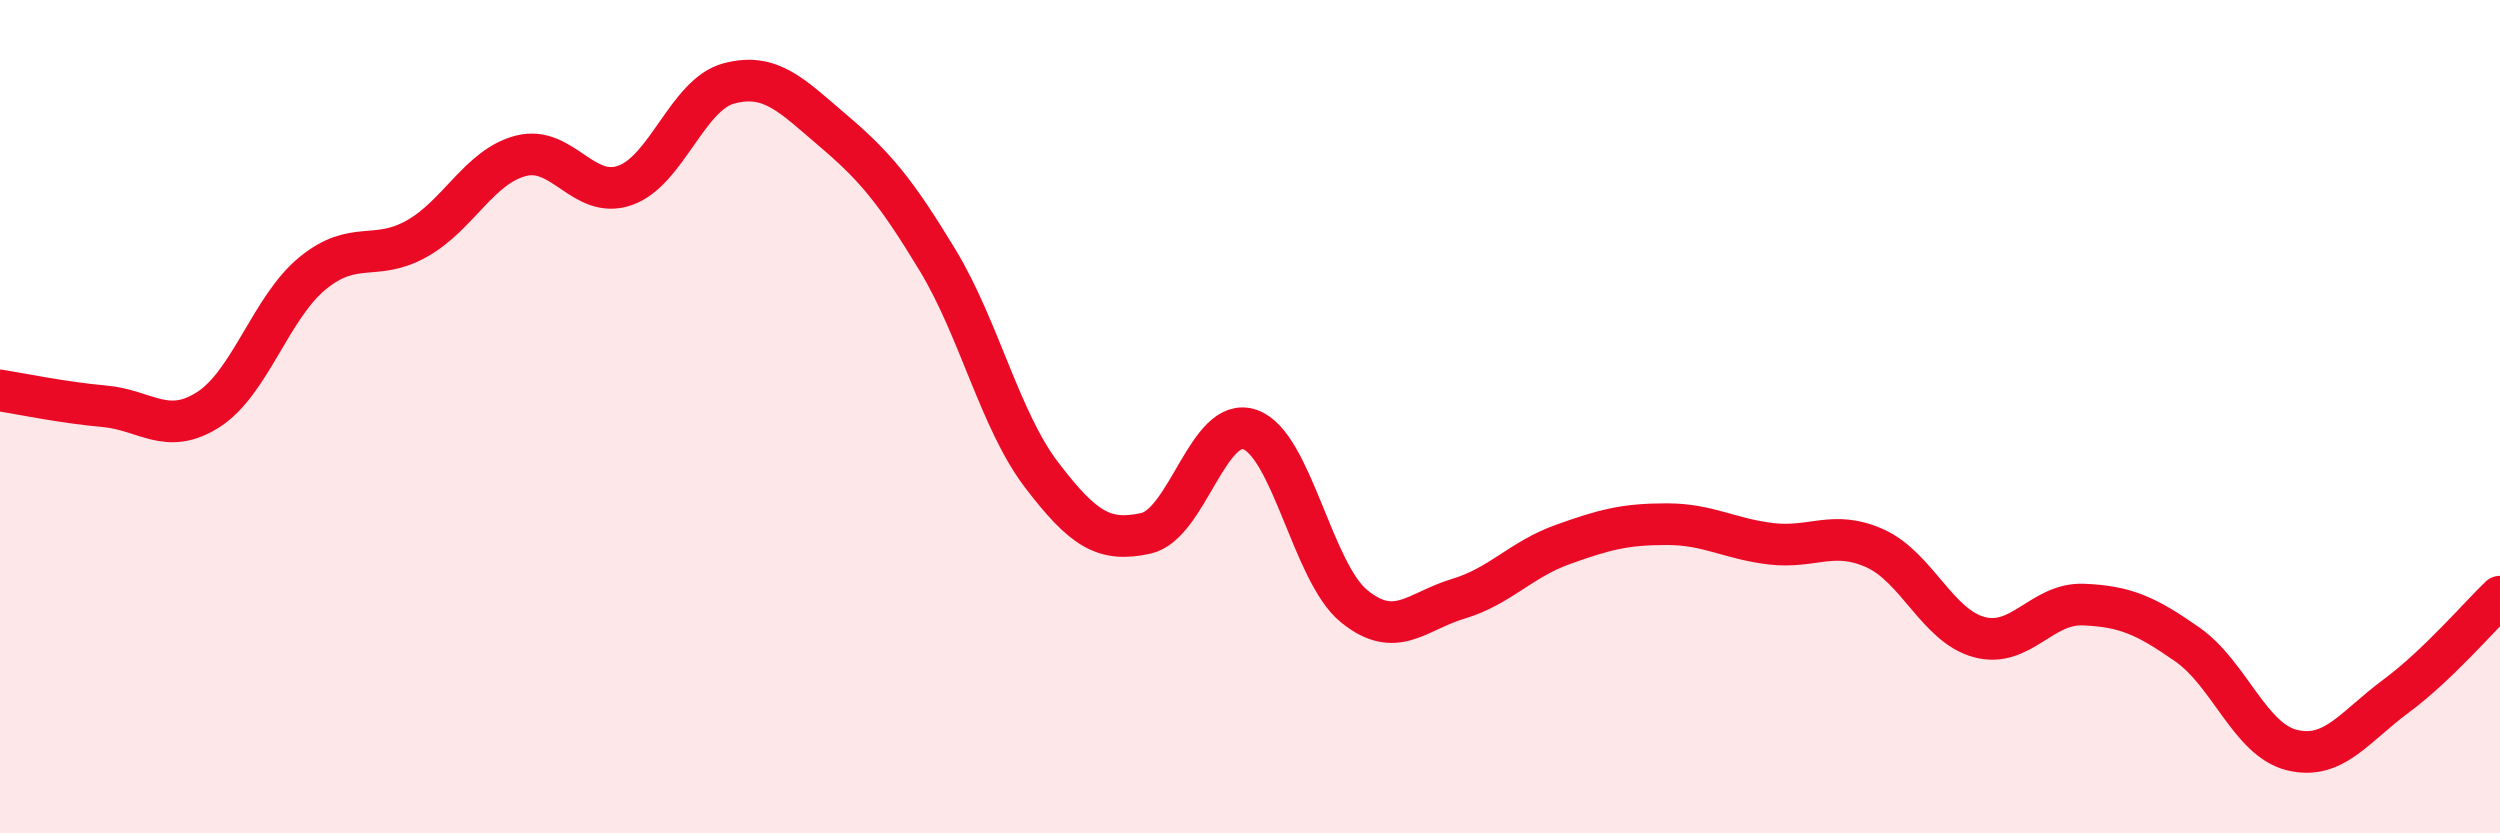
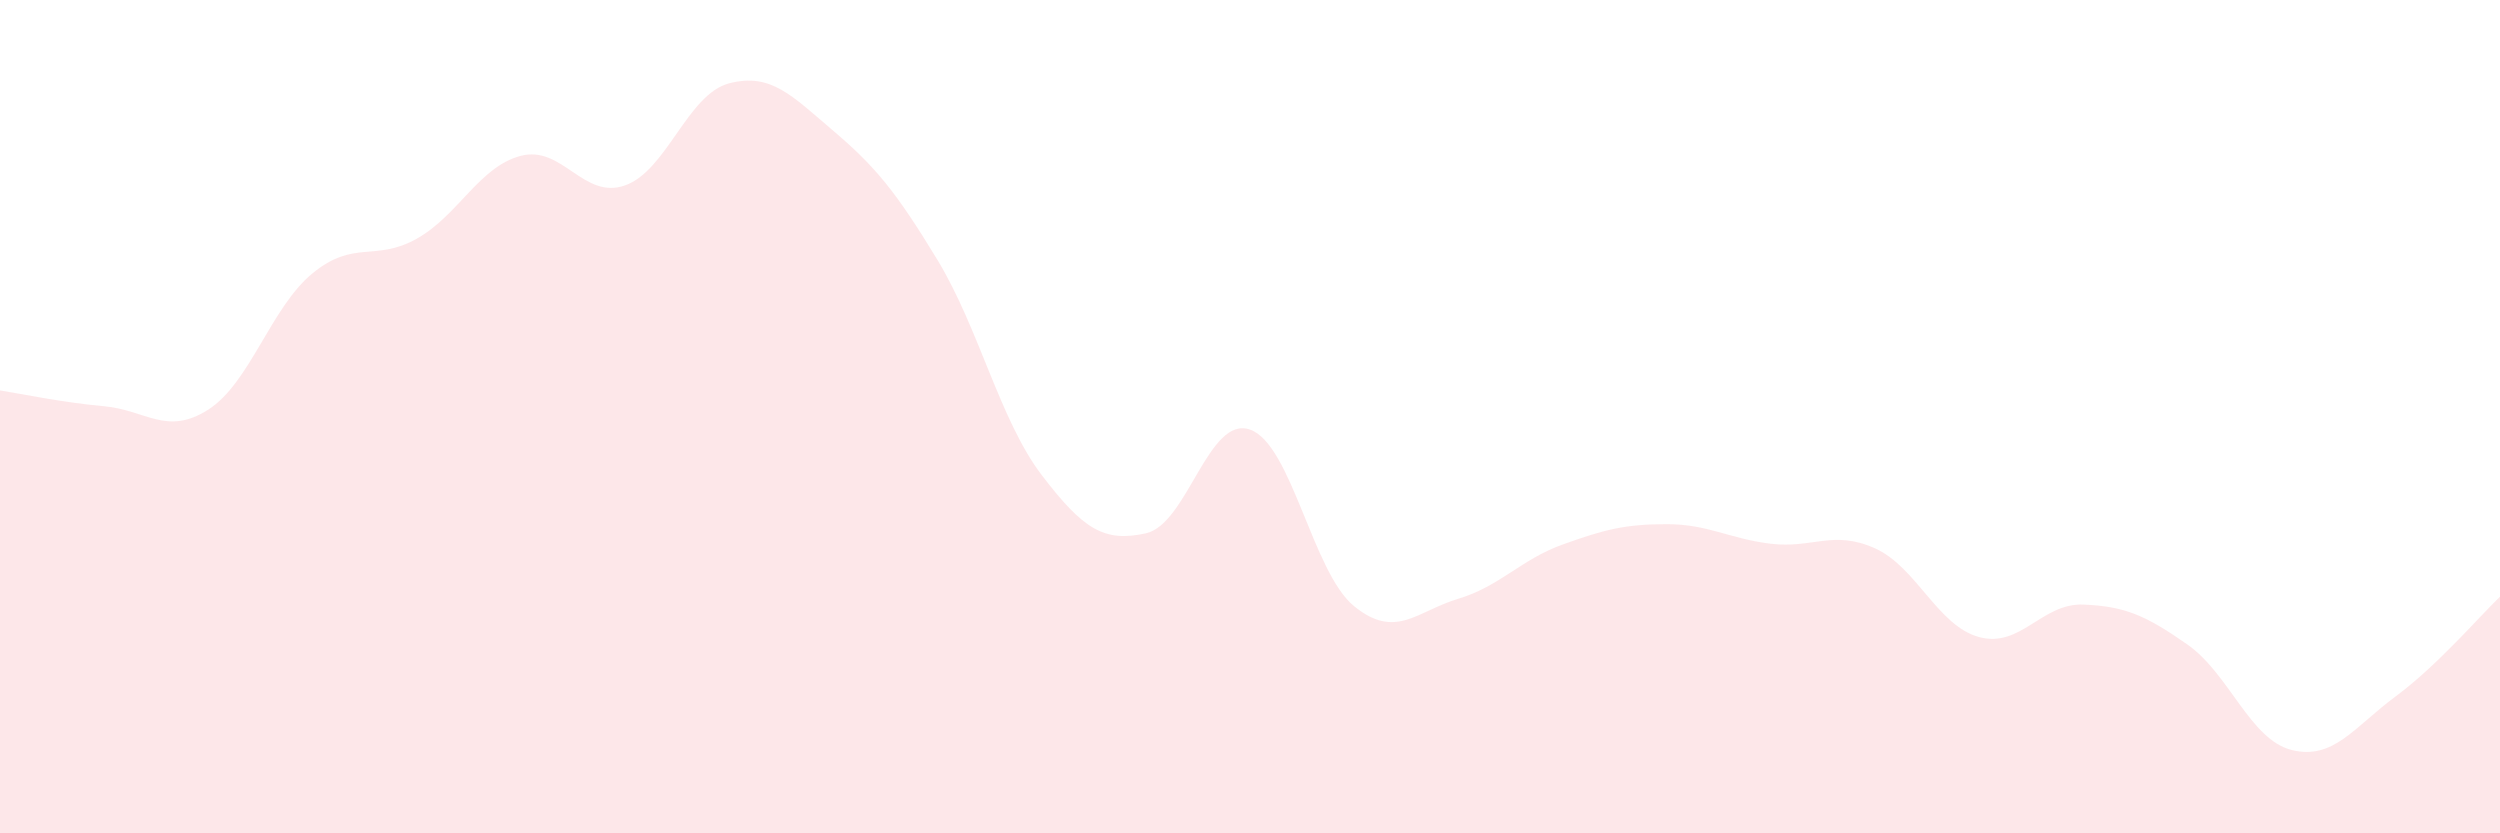
<svg xmlns="http://www.w3.org/2000/svg" width="60" height="20" viewBox="0 0 60 20">
  <path d="M 0,9.37 C 0.5,9.45 1.5,9.66 2.5,9.75 C 3.5,9.84 4,10.47 5,9.83 C 6,9.19 6.5,7.38 7.5,6.56 C 8.5,5.74 9,6.29 10,5.73 C 11,5.17 11.5,4 12.5,3.74 C 13.5,3.48 14,4.8 15,4.45 C 16,4.1 16.5,2.26 17.5,2 C 18.5,1.74 19,2.29 20,3.14 C 21,3.99 21.5,4.59 22.5,6.24 C 23.5,7.89 24,10.09 25,11.4 C 26,12.71 26.5,13.02 27.5,12.8 C 28.5,12.58 29,9.96 30,10.31 C 31,10.66 31.5,13.74 32.5,14.55 C 33.5,15.36 34,14.67 35,14.37 C 36,14.07 36.5,13.43 37.5,13.07 C 38.5,12.71 39,12.58 40,12.58 C 41,12.58 41.5,12.93 42.5,13.05 C 43.5,13.17 44,12.71 45,13.16 C 46,13.61 46.5,15.02 47.5,15.29 C 48.5,15.56 49,14.47 50,14.51 C 51,14.55 51.5,14.77 52.5,15.47 C 53.5,16.17 54,17.75 55,18 C 56,18.25 56.5,17.45 57.5,16.71 C 58.5,15.97 59.5,14.8 60,14.32L60 20L0 20Z" fill="#EB0A25" opacity="0.1" stroke-linecap="round" stroke-linejoin="round" />
-   <path d="M 0,9.37 C 0.5,9.45 1.5,9.66 2.5,9.75 C 3.5,9.84 4,10.47 5,9.83 C 6,9.19 6.5,7.38 7.5,6.56 C 8.5,5.74 9,6.29 10,5.73 C 11,5.17 11.5,4 12.5,3.74 C 13.5,3.48 14,4.8 15,4.45 C 16,4.1 16.5,2.26 17.5,2 C 18.5,1.74 19,2.29 20,3.14 C 21,3.99 21.5,4.59 22.5,6.24 C 23.5,7.89 24,10.09 25,11.4 C 26,12.71 26.5,13.02 27.5,12.8 C 28.5,12.58 29,9.96 30,10.31 C 31,10.66 31.5,13.74 32.5,14.55 C 33.5,15.36 34,14.67 35,14.37 C 36,14.07 36.5,13.43 37.5,13.07 C 38.5,12.71 39,12.58 40,12.58 C 41,12.58 41.5,12.93 42.5,13.05 C 43.5,13.17 44,12.71 45,13.16 C 46,13.61 46.5,15.02 47.5,15.29 C 48.5,15.56 49,14.47 50,14.51 C 51,14.55 51.5,14.77 52.5,15.47 C 53.5,16.17 54,17.75 55,18 C 56,18.25 56.5,17.45 57.5,16.71 C 58.5,15.97 59.5,14.8 60,14.32" stroke="#EB0A25" stroke-width="1" fill="none" stroke-linecap="round" stroke-linejoin="round" />
</svg>